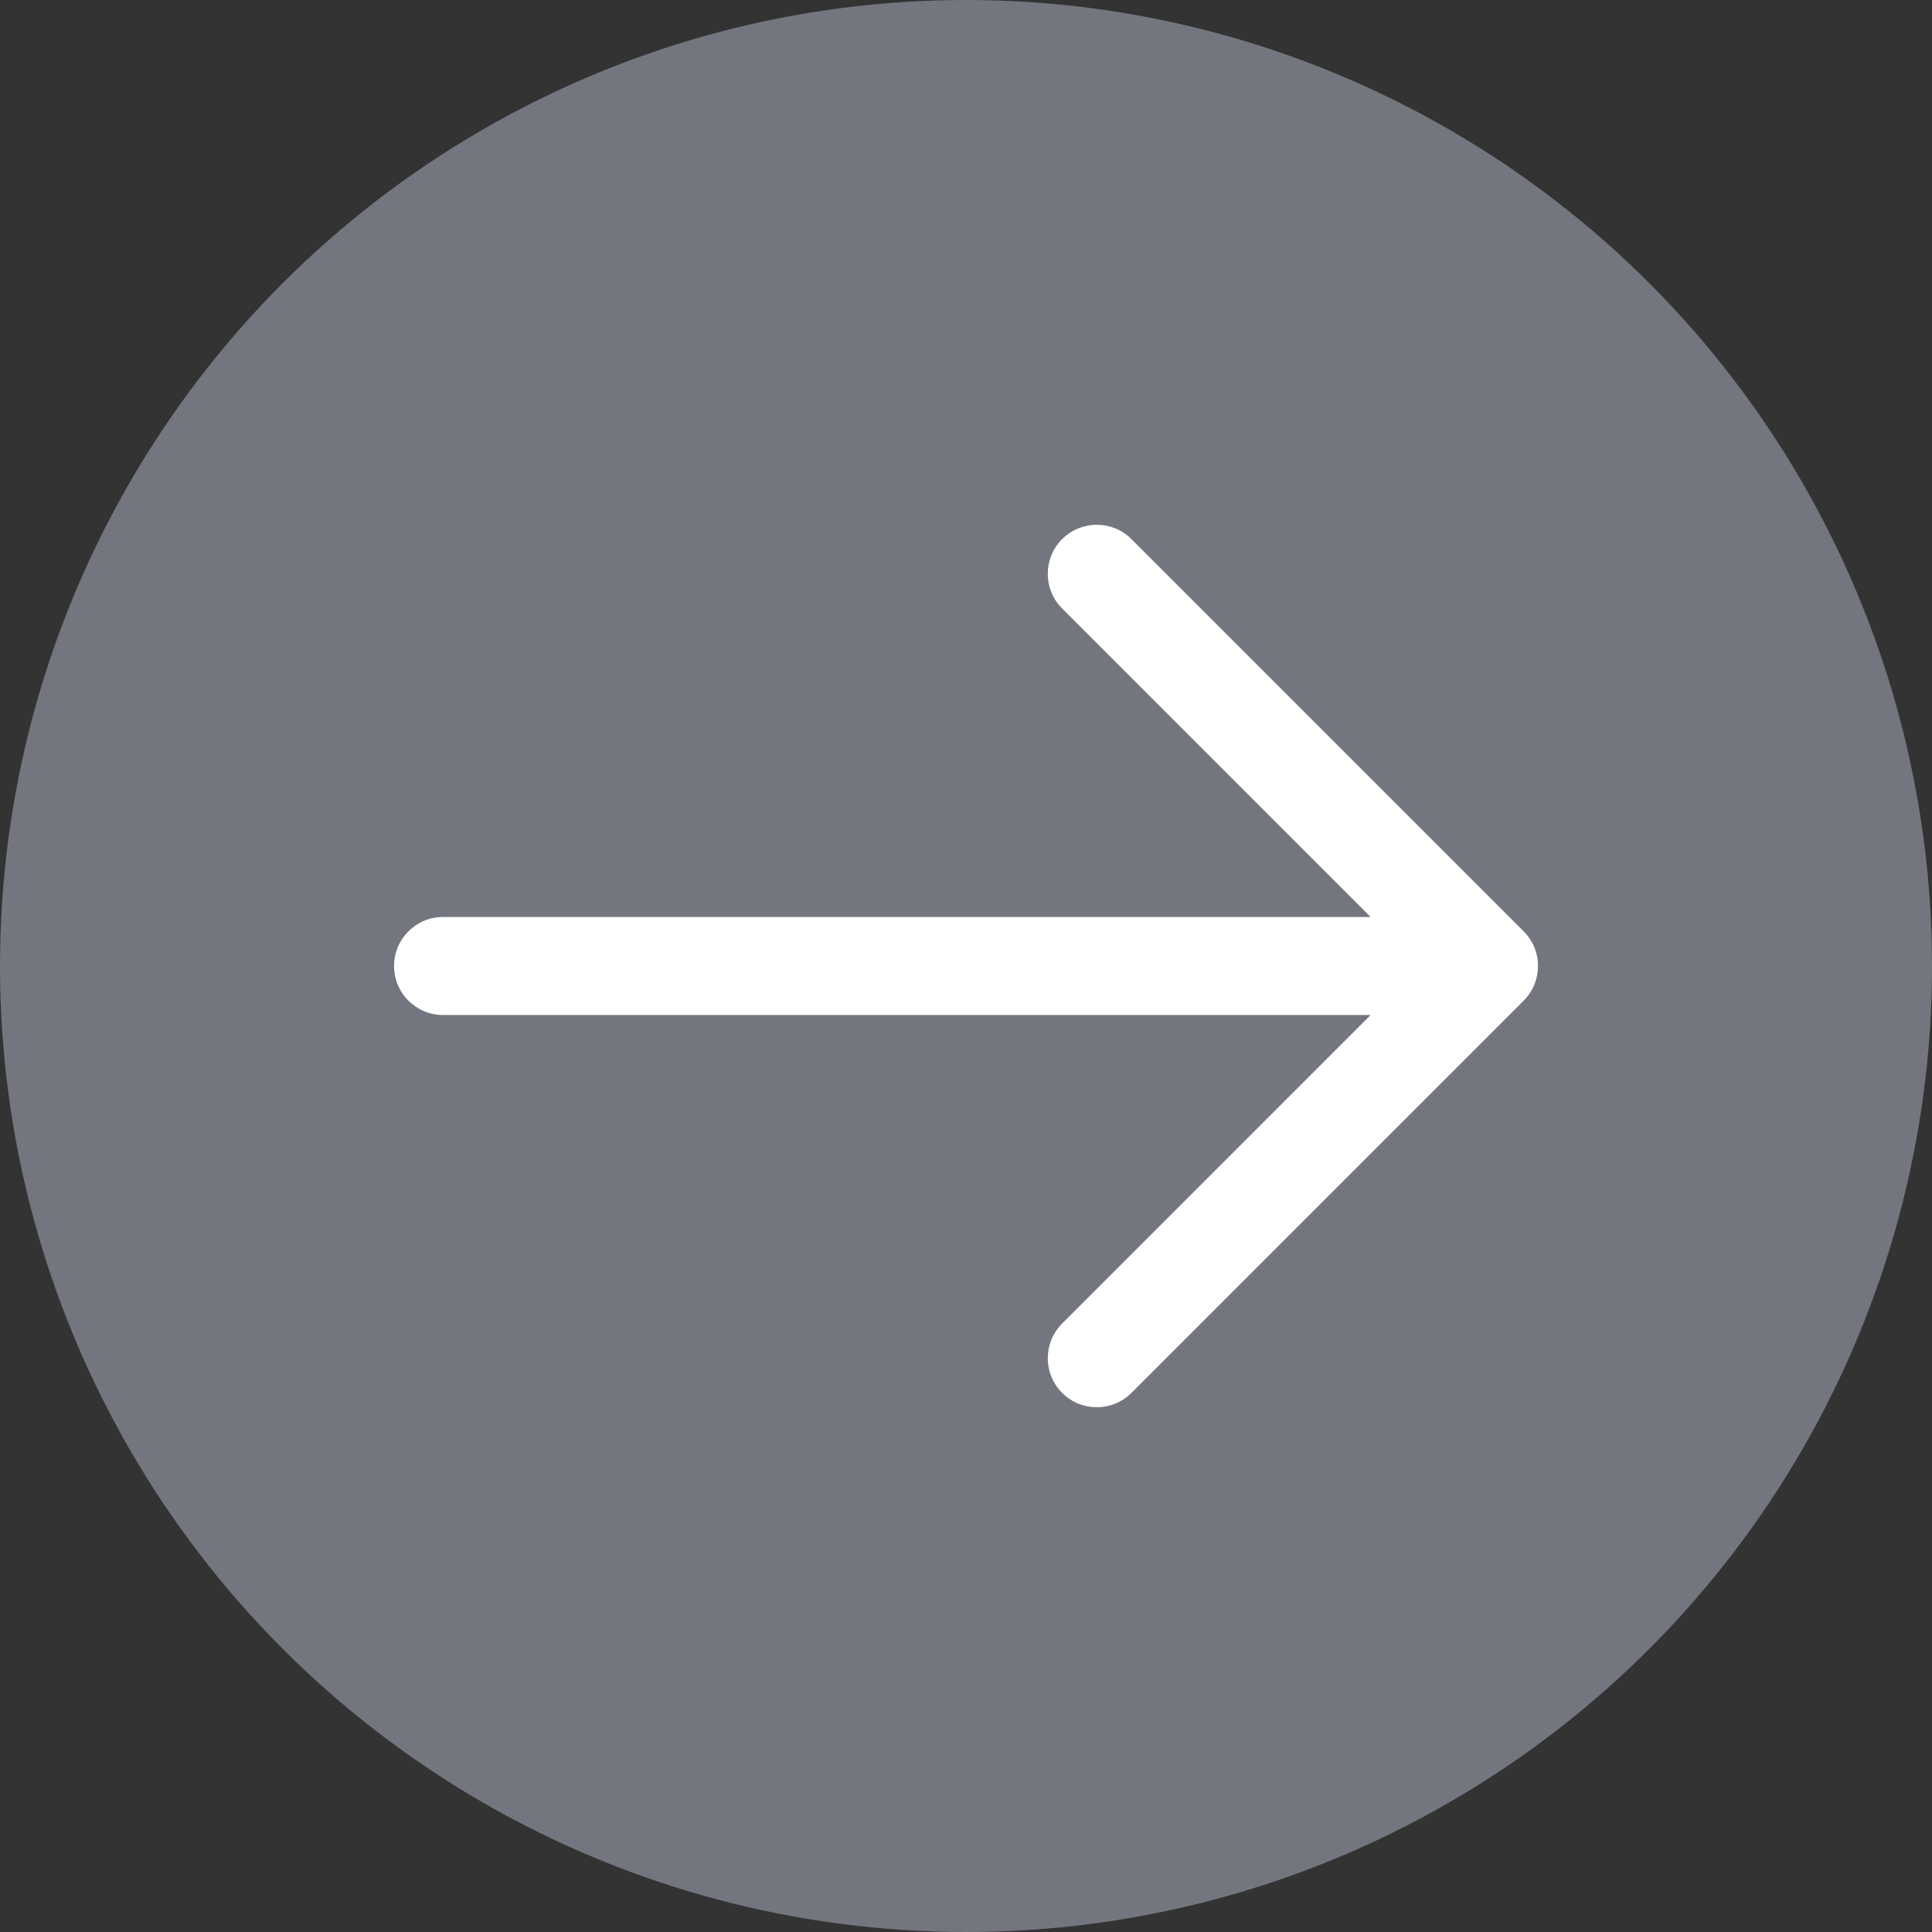
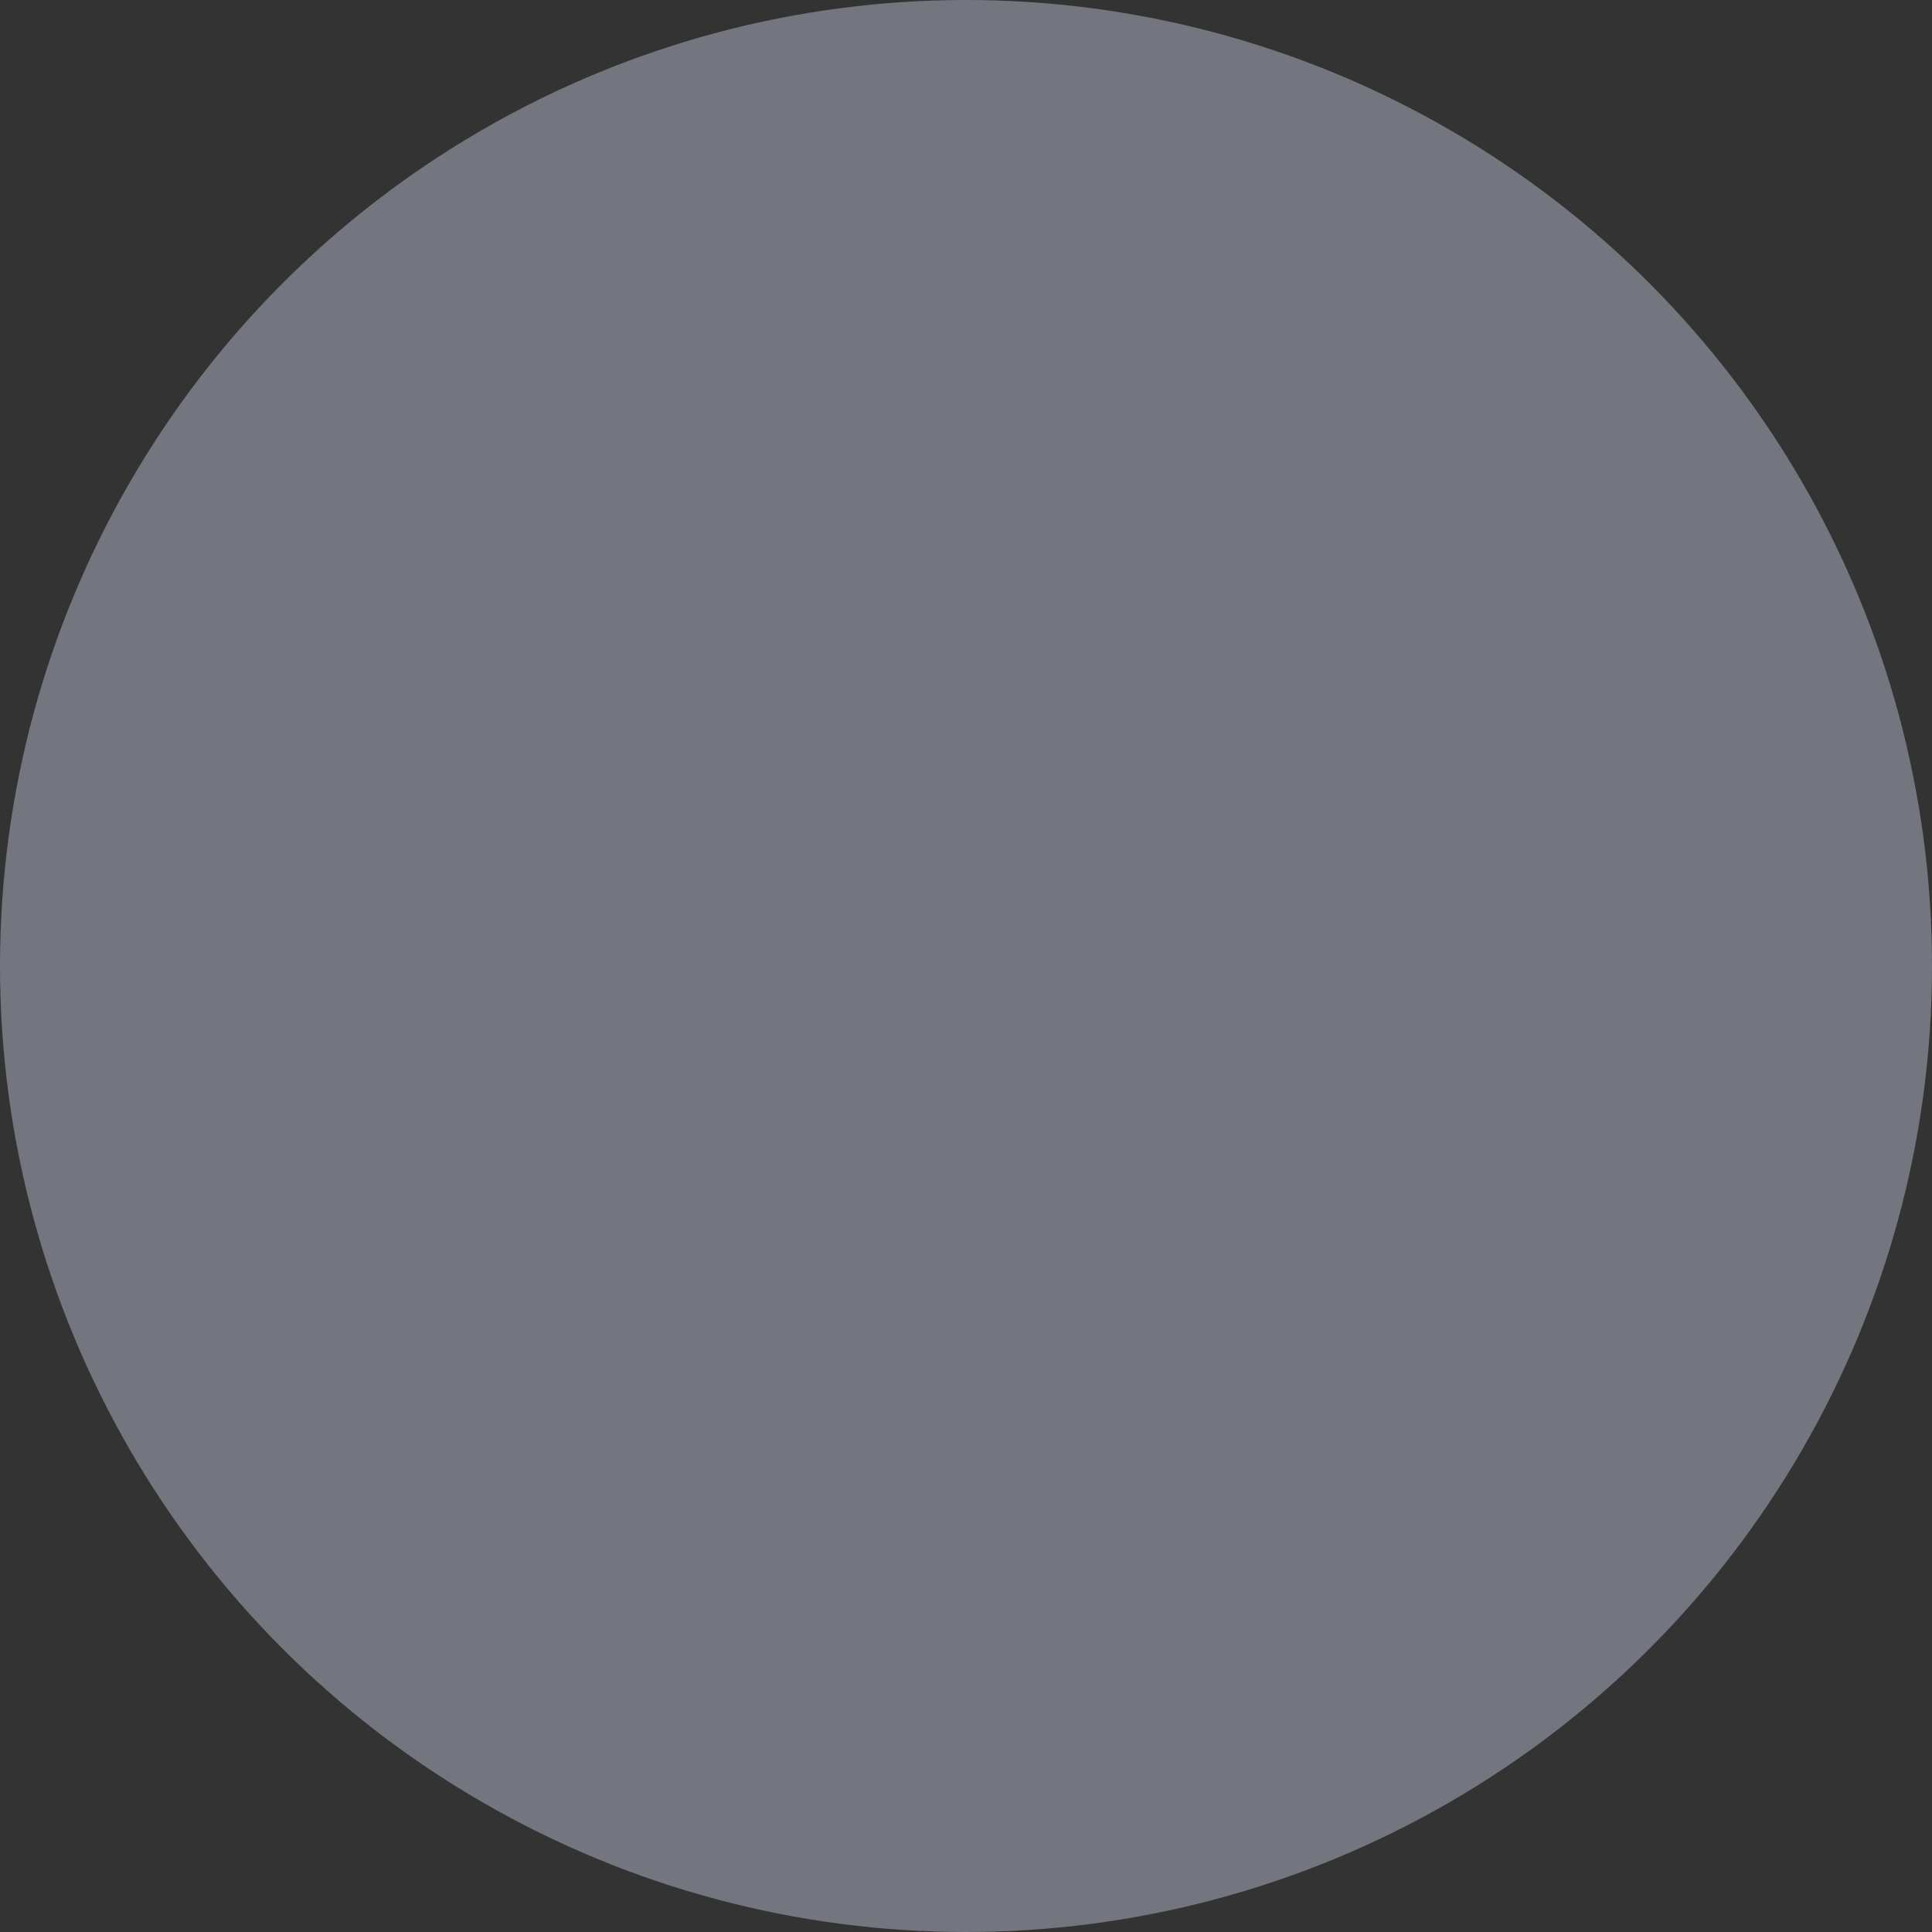
<svg xmlns="http://www.w3.org/2000/svg" id="_Слой_2" data-name="Слой 2" viewBox="0 0 323.24 323.24">
  <rect x="0" y="0" width="323.24" height="323.24" fill="#333333" stroke="none" />
  <defs>
    <style> .cls-1 { fill: #fff; fill-rule: evenodd; } .cls-1, .cls-2 { stroke-width: 0px; } .cls-2 { fill: #74767f; } </style>
  </defs>
  <g id="_Слой_2-2" data-name=" Слой 2">
    <circle class="cls-2" cx="161.62" cy="161.62" r="161.62" />
-     <path class="cls-1" d="m65.93,161.62c0-4.53,3.67-8.2,8.2-8.2h155.18l-51.61-51.62c-3.2-3.2-3.2-8.4,0-11.6s8.4-3.2,11.6,0l65.62,65.62c1.54,1.54,2.4,3.62,2.4,5.8s-.86,4.26-2.4,5.8l-65.62,65.62c-3.2,3.2-8.4,3.2-11.6,0-3.2-3.2-3.2-8.4,0-11.6l51.61-51.62H74.13c-4.53,0-8.2-3.67-8.2-8.2h0Z" />
  </g>
</svg>